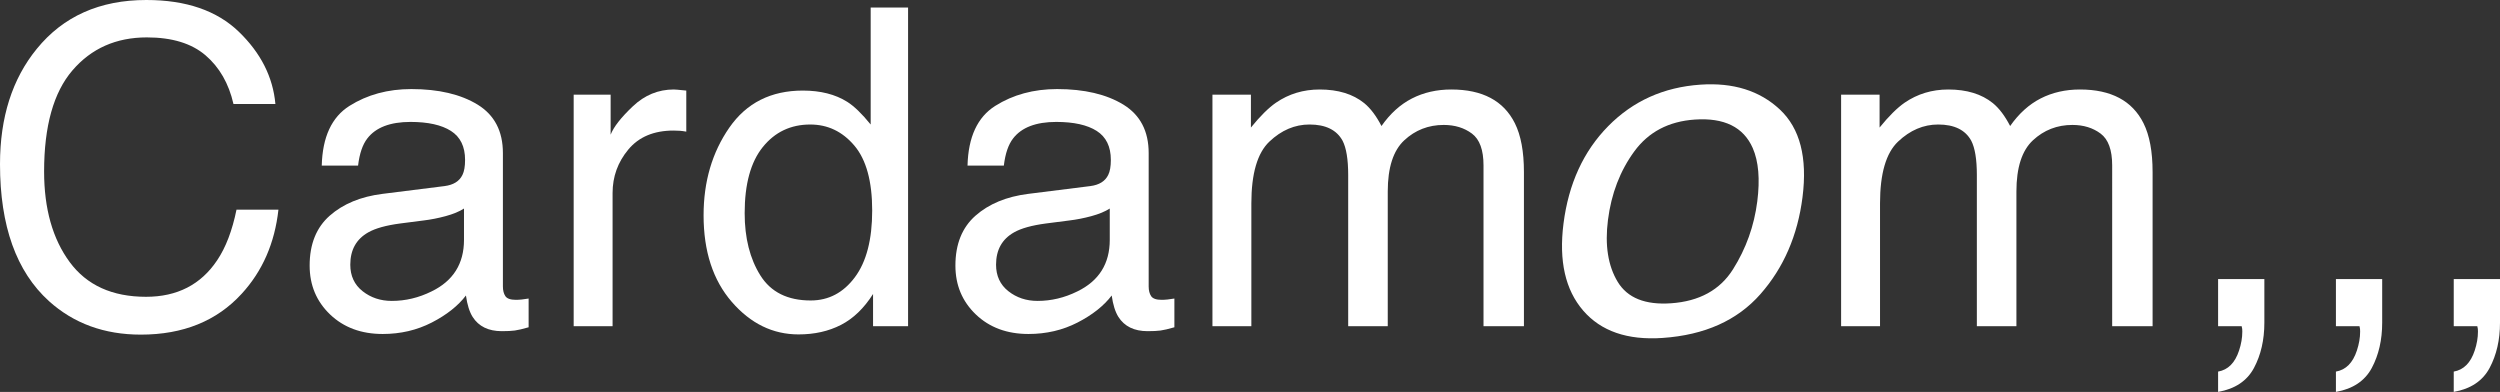
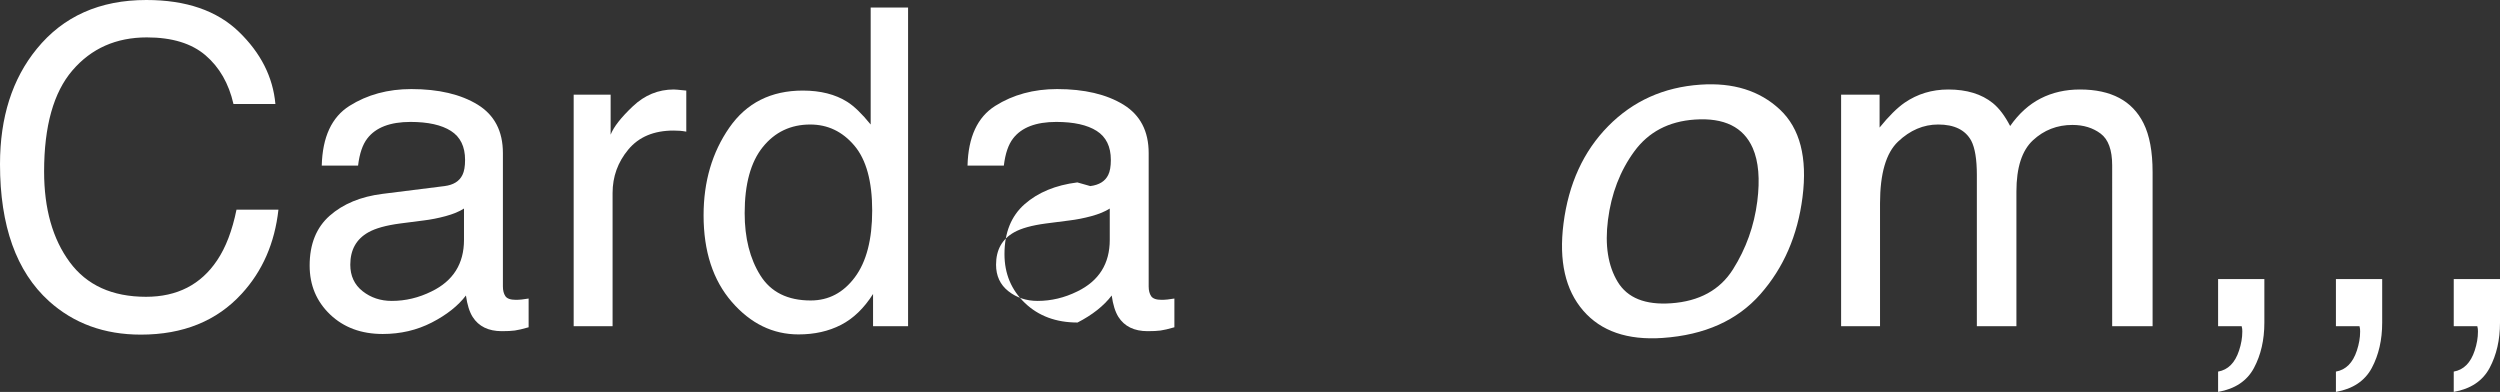
<svg xmlns="http://www.w3.org/2000/svg" version="1.1" id="レイヤー_1" x="0px" y="0px" width="680px" height="106.599px" viewBox="0 0 680 106.599" enable-background="new 0 0 680 106.599" xml:space="preserve">
  <rect x="0" y="0" width="680" height="106.599" fill="#333333" stroke="none" />
  <g>
    <path fill="#FFFFFF" d="M64.971,8.643c5.966,5.762,9.278,12.31,9.938,19.64H63.502c-1.271-5.566-3.802-9.976-7.593-13.23   c-3.792-3.252-9.115-4.88-15.966-4.88c-8.355,0-15.101,2.991-20.239,8.975c-5.14,5.982-7.708,15.152-7.708,27.511   c0,10.123,2.32,18.332,6.96,24.627c4.639,6.296,11.561,9.443,20.762,9.443c8.471,0,14.923-3.311,19.35-9.937   c2.348-3.488,4.101-8.074,5.257-13.758h11.407c-1.008,9.094-4.341,16.718-9.997,22.871c-6.781,7.408-15.926,11.113-27.434,11.113   c-9.919,0-18.251-3.039-24.992-9.118C4.437,73.858,0,61.444,0,44.656c0-12.748,3.333-23.201,9.996-31.36   C17.202,4.433,27.139,0,39.808,0C50.616,0,59.004,2.881,64.971,8.643z" />
    <path fill="#FFFFFF" d="M120.916,50.615c2.43-0.312,4.057-1.33,4.879-3.052c0.47-0.943,0.706-2.3,0.706-4.072   c0-3.62-1.282-6.246-3.845-7.879c-2.562-1.633-6.229-2.45-11.001-2.45c-5.516,0-9.428,1.497-11.736,4.49   c-1.29,1.655-2.131,4.118-2.522,7.386h-9.878c0.196-7.782,2.712-13.197,7.546-16.244c4.835-3.047,10.444-4.569,16.826-4.569   c7.399,0,13.409,1.412,18.03,4.233c4.58,2.822,6.871,7.214,6.871,13.172v36.279c0,1.098,0.225,1.98,0.675,2.646   c0.451,0.665,1.401,0.998,2.853,0.998c0.469,0,0.999-0.029,1.588-0.089c0.587-0.059,1.214-0.146,1.881-0.263v7.818   c-1.647,0.472-2.902,0.765-3.763,0.882c-0.864,0.118-2.039,0.176-3.529,0.176c-3.645,0-6.29-1.293-7.938-3.879   c-0.862-1.373-1.47-3.311-1.822-5.82c-2.156,2.823-5.253,5.272-9.291,7.349c-4.036,2.076-8.486,3.116-13.346,3.116   c-5.841,0-10.614-1.773-14.317-5.314c-3.705-3.544-5.557-7.977-5.557-13.301c0-5.833,1.823-10.355,5.469-13.566   c3.645-3.208,8.427-5.188,14.347-5.931L120.916,50.615z M98.63,79.206c2.235,1.762,4.881,2.641,7.938,2.641   c3.724,0,7.33-0.859,10.819-2.584c5.88-2.855,8.82-7.531,8.82-14.028v-8.513c-1.292,0.826-2.954,1.514-4.988,2.063   c-2.034,0.552-4.03,0.944-5.985,1.179l-6.396,0.822c-3.834,0.508-6.716,1.311-8.649,2.406c-3.273,1.838-4.91,4.771-4.91,8.799   C95.279,75.042,96.397,77.446,98.63,79.206z" />
    <path fill="#FFFFFF" d="M156.038,25.754h10.054v10.877c0.823-2.117,2.841-4.693,6.056-7.732c3.213-3.037,6.918-4.557,11.113-4.557   c0.195,0,0.529,0.02,0.999,0.06c0.471,0.04,1.273,0.117,2.411,0.234v11.173c-0.626-0.118-1.205-0.196-1.734-0.236   c-0.529-0.039-1.109-0.06-1.735-0.06c-5.33,0-9.428,1.717-12.288,5.146c-2.862,3.43-4.292,7.379-4.292,11.847v36.219h-10.583   V25.754z" />
    <path fill="#FFFFFF" d="M230.44,27.693c1.875,1.177,4.002,3.234,6.384,6.174V2.058h10.172v86.667h-9.525v-8.76   c-2.461,3.88-5.369,6.682-8.727,8.406c-3.359,1.725-7.206,2.588-11.539,2.588c-6.99,0-13.043-2.949-18.158-8.85   c-5.115-5.898-7.672-13.748-7.672-23.549c0-9.171,2.333-17.118,6.999-23.841c4.666-6.722,11.333-10.084,20.002-10.084   C223.179,24.636,227.199,25.656,230.44,27.693z M206.817,74.908c2.848,4.548,7.41,6.82,13.689,6.82   c4.875,0,8.881-2.104,12.022-6.321c3.14-4.212,4.708-10.26,4.708-18.138c0-7.958-1.618-13.847-4.854-17.67   c-3.238-3.821-7.235-5.732-11.994-5.732c-5.304,0-9.604,2.04-12.898,6.116c-3.295,4.077-4.942,10.075-4.942,17.993   C202.547,64.716,203.97,70.362,206.817,74.908z" />
-     <path fill="#FFFFFF" d="M296.564,50.615c2.43-0.312,4.057-1.33,4.88-3.052c0.469-0.943,0.705-2.3,0.705-4.072   c0-3.62-1.282-6.246-3.845-7.879c-2.562-1.633-6.229-2.45-11.001-2.45c-5.516,0-9.428,1.497-11.736,4.49   c-1.29,1.655-2.131,4.118-2.522,7.386h-9.878c0.196-7.782,2.712-13.197,7.546-16.244c4.835-3.047,10.444-4.569,16.826-4.569   c7.399,0,13.409,1.412,18.03,4.233c4.58,2.822,6.871,7.214,6.871,13.172v36.279c0,1.098,0.225,1.98,0.675,2.646   s1.401,0.998,2.852,0.998c0.469,0,0.999-0.029,1.588-0.089c0.587-0.059,1.214-0.146,1.881-0.263v7.818   c-1.647,0.472-2.902,0.765-3.763,0.882c-0.864,0.118-2.039,0.176-3.529,0.176c-3.645,0-6.29-1.293-7.938-3.879   c-0.862-1.373-1.47-3.311-1.822-5.82c-2.156,2.823-5.253,5.272-9.291,7.349c-4.036,2.076-8.485,3.116-13.346,3.116   c-5.841,0-10.614-1.773-14.317-5.314c-3.705-3.544-5.557-7.977-5.557-13.301c0-5.833,1.824-10.355,5.469-13.566   c3.645-3.208,8.427-5.188,14.347-5.931L296.564,50.615z M274.278,79.206c2.235,1.762,4.881,2.641,7.938,2.641   c3.724,0,7.33-0.859,10.819-2.584c5.88-2.855,8.82-7.531,8.82-14.028v-8.513c-1.292,0.826-2.954,1.514-4.988,2.063   c-2.034,0.552-4.03,0.944-5.985,1.179l-6.396,0.822c-3.834,0.508-6.716,1.311-8.649,2.406c-3.273,1.838-4.91,4.771-4.91,8.799   C270.927,75.042,272.045,77.446,274.278,79.206z" />
-     <path fill="#FFFFFF" d="M329.784,25.754h10.466v8.936c2.508-3.095,4.783-5.351,6.821-6.761c3.488-2.39,7.445-3.586,11.876-3.586   c5.018,0,9.056,1.234,12.112,3.705c1.724,1.411,3.293,3.49,4.703,6.231c2.353-3.37,5.117-5.869,8.291-7.496   c3.176-1.626,6.742-2.44,10.701-2.44c8.467,0,14.229,3.058,17.287,9.173c1.646,3.292,2.469,7.722,2.469,13.288v41.922h-10.995   V44.98c0-4.193-1.049-7.075-3.146-8.643s-4.655-2.353-7.672-2.353c-4.156,0-7.732,1.392-10.731,4.174   c-2.998,2.785-4.498,7.429-4.498,13.936v36.63h-10.76V47.626c0-4.272-0.511-7.389-1.528-9.349c-1.608-2.939-4.606-4.41-8.996-4.41   c-3.998,0-7.636,1.549-10.907,4.646c-3.272,3.097-4.909,8.702-4.909,16.816v33.396h-10.583V25.754z" />
+     <path fill="#FFFFFF" d="M296.564,50.615c2.43-0.312,4.057-1.33,4.88-3.052c0.469-0.943,0.705-2.3,0.705-4.072   c0-3.62-1.282-6.246-3.845-7.879c-2.562-1.633-6.229-2.45-11.001-2.45c-5.516,0-9.428,1.497-11.736,4.49   c-1.29,1.655-2.131,4.118-2.522,7.386h-9.878c0.196-7.782,2.712-13.197,7.546-16.244c4.835-3.047,10.444-4.569,16.826-4.569   c7.399,0,13.409,1.412,18.03,4.233c4.58,2.822,6.871,7.214,6.871,13.172v36.279c0,1.098,0.225,1.98,0.675,2.646   s1.401,0.998,2.852,0.998c0.469,0,0.999-0.029,1.588-0.089c0.587-0.059,1.214-0.146,1.881-0.263v7.818   c-1.647,0.472-2.902,0.765-3.763,0.882c-0.864,0.118-2.039,0.176-3.529,0.176c-3.645,0-6.29-1.293-7.938-3.879   c-0.862-1.373-1.47-3.311-1.822-5.82c-2.156,2.823-5.253,5.272-9.291,7.349c-5.841,0-10.614-1.773-14.317-5.314c-3.705-3.544-5.557-7.977-5.557-13.301c0-5.833,1.824-10.355,5.469-13.566   c3.645-3.208,8.427-5.188,14.347-5.931L296.564,50.615z M274.278,79.206c2.235,1.762,4.881,2.641,7.938,2.641   c3.724,0,7.33-0.859,10.819-2.584c5.88-2.855,8.82-7.531,8.82-14.028v-8.513c-1.292,0.826-2.954,1.514-4.988,2.063   c-2.034,0.552-4.03,0.944-5.985,1.179l-6.396,0.822c-3.834,0.508-6.716,1.311-8.649,2.406c-3.273,1.838-4.91,4.771-4.91,8.799   C270.927,75.042,272.045,77.446,274.278,79.206z" />
    <path fill="#FFFFFF" d="M484.124,29.789c5.474,5.122,7.526,13.069,6.16,23.838c-1.321,10.413-5.135,19.199-11.438,26.364   c-6.306,7.168-15.181,11.145-26.628,11.93c-9.546,0.656-16.746-1.827-21.6-7.449c-4.854-5.623-6.636-13.5-5.351-23.629   c1.377-10.852,5.431-19.696,12.166-26.533c6.732-6.836,15.089-10.599,25.066-11.284C471.444,22.411,478.649,24.666,484.124,29.789z    M471.383,73.239c3.551-5.641,5.75-11.797,6.597-18.466c0.765-6.026,0.353-10.857-1.231-14.493   c-2.516-5.72-7.773-8.308-15.773-7.758c-7.099,0.487-12.58,3.374-16.449,8.658c-3.868,5.285-6.255,11.502-7.162,18.653   c-0.872,6.871,0.014,12.484,2.658,16.844c2.646,4.359,7.474,6.298,14.485,5.816C462.205,81.963,467.83,78.879,471.383,73.239z" />
    <path fill="#FFFFFF" d="M500.782,25.754h10.466v8.936c2.508-3.095,4.782-5.351,6.82-6.761c3.488-2.39,7.446-3.586,11.877-3.586   c5.018,0,9.056,1.234,12.111,3.705c1.725,1.411,3.294,3.49,4.704,6.231c2.353-3.37,5.116-5.869,8.29-7.496   c3.176-1.626,6.742-2.44,10.702-2.44c8.467,0,14.229,3.058,17.286,9.173c1.646,3.292,2.469,7.722,2.469,13.288v41.922h-10.995   V44.98c0-4.193-1.049-7.075-3.146-8.643s-4.654-2.353-7.672-2.353c-4.155,0-7.731,1.392-10.731,4.174   c-2.998,2.785-4.498,7.429-4.498,13.936v36.63h-10.76V47.626c0-4.272-0.51-7.389-1.527-9.349c-1.608-2.939-4.606-4.41-8.996-4.41   c-3.999,0-7.636,1.549-10.907,4.646c-3.273,3.097-4.909,8.702-4.909,16.816v33.396h-10.584V25.754z" />
    <path fill="#FFFFFF" d="M603.322,101.073c2.706-0.473,4.606-2.383,5.704-5.73c0.588-1.771,0.883-3.486,0.883-5.139   c0-0.277-0.011-0.523-0.029-0.74c-0.021-0.217-0.069-0.463-0.148-0.738h-6.409V75.907h12.583v11.878c0,4.664-0.94,8.76-2.822,12.29   c-1.881,3.526-5.136,5.701-9.761,6.524V101.073z" />
    <path fill="#FFFFFF" d="M635.37,101.073c2.706-0.473,4.606-2.383,5.704-5.73c0.587-1.771,0.883-3.486,0.883-5.139   c0-0.277-0.012-0.523-0.03-0.74c-0.021-0.217-0.069-0.463-0.147-0.738h-6.409V75.907h12.583v11.878c0,4.664-0.941,8.76-2.822,12.29   c-1.882,3.526-5.136,5.701-9.761,6.524V101.073z" />
    <path fill="#FFFFFF" d="M667.417,101.073c2.706-0.473,4.606-2.383,5.704-5.73c0.588-1.771,0.883-3.486,0.883-5.139   c0-0.277-0.011-0.523-0.03-0.74c-0.021-0.217-0.069-0.463-0.147-0.738h-6.409V75.907H680v11.878c0,4.664-0.94,8.76-2.822,12.29   c-1.882,3.526-5.136,5.701-9.761,6.524V101.073z" />
  </g>
</svg>